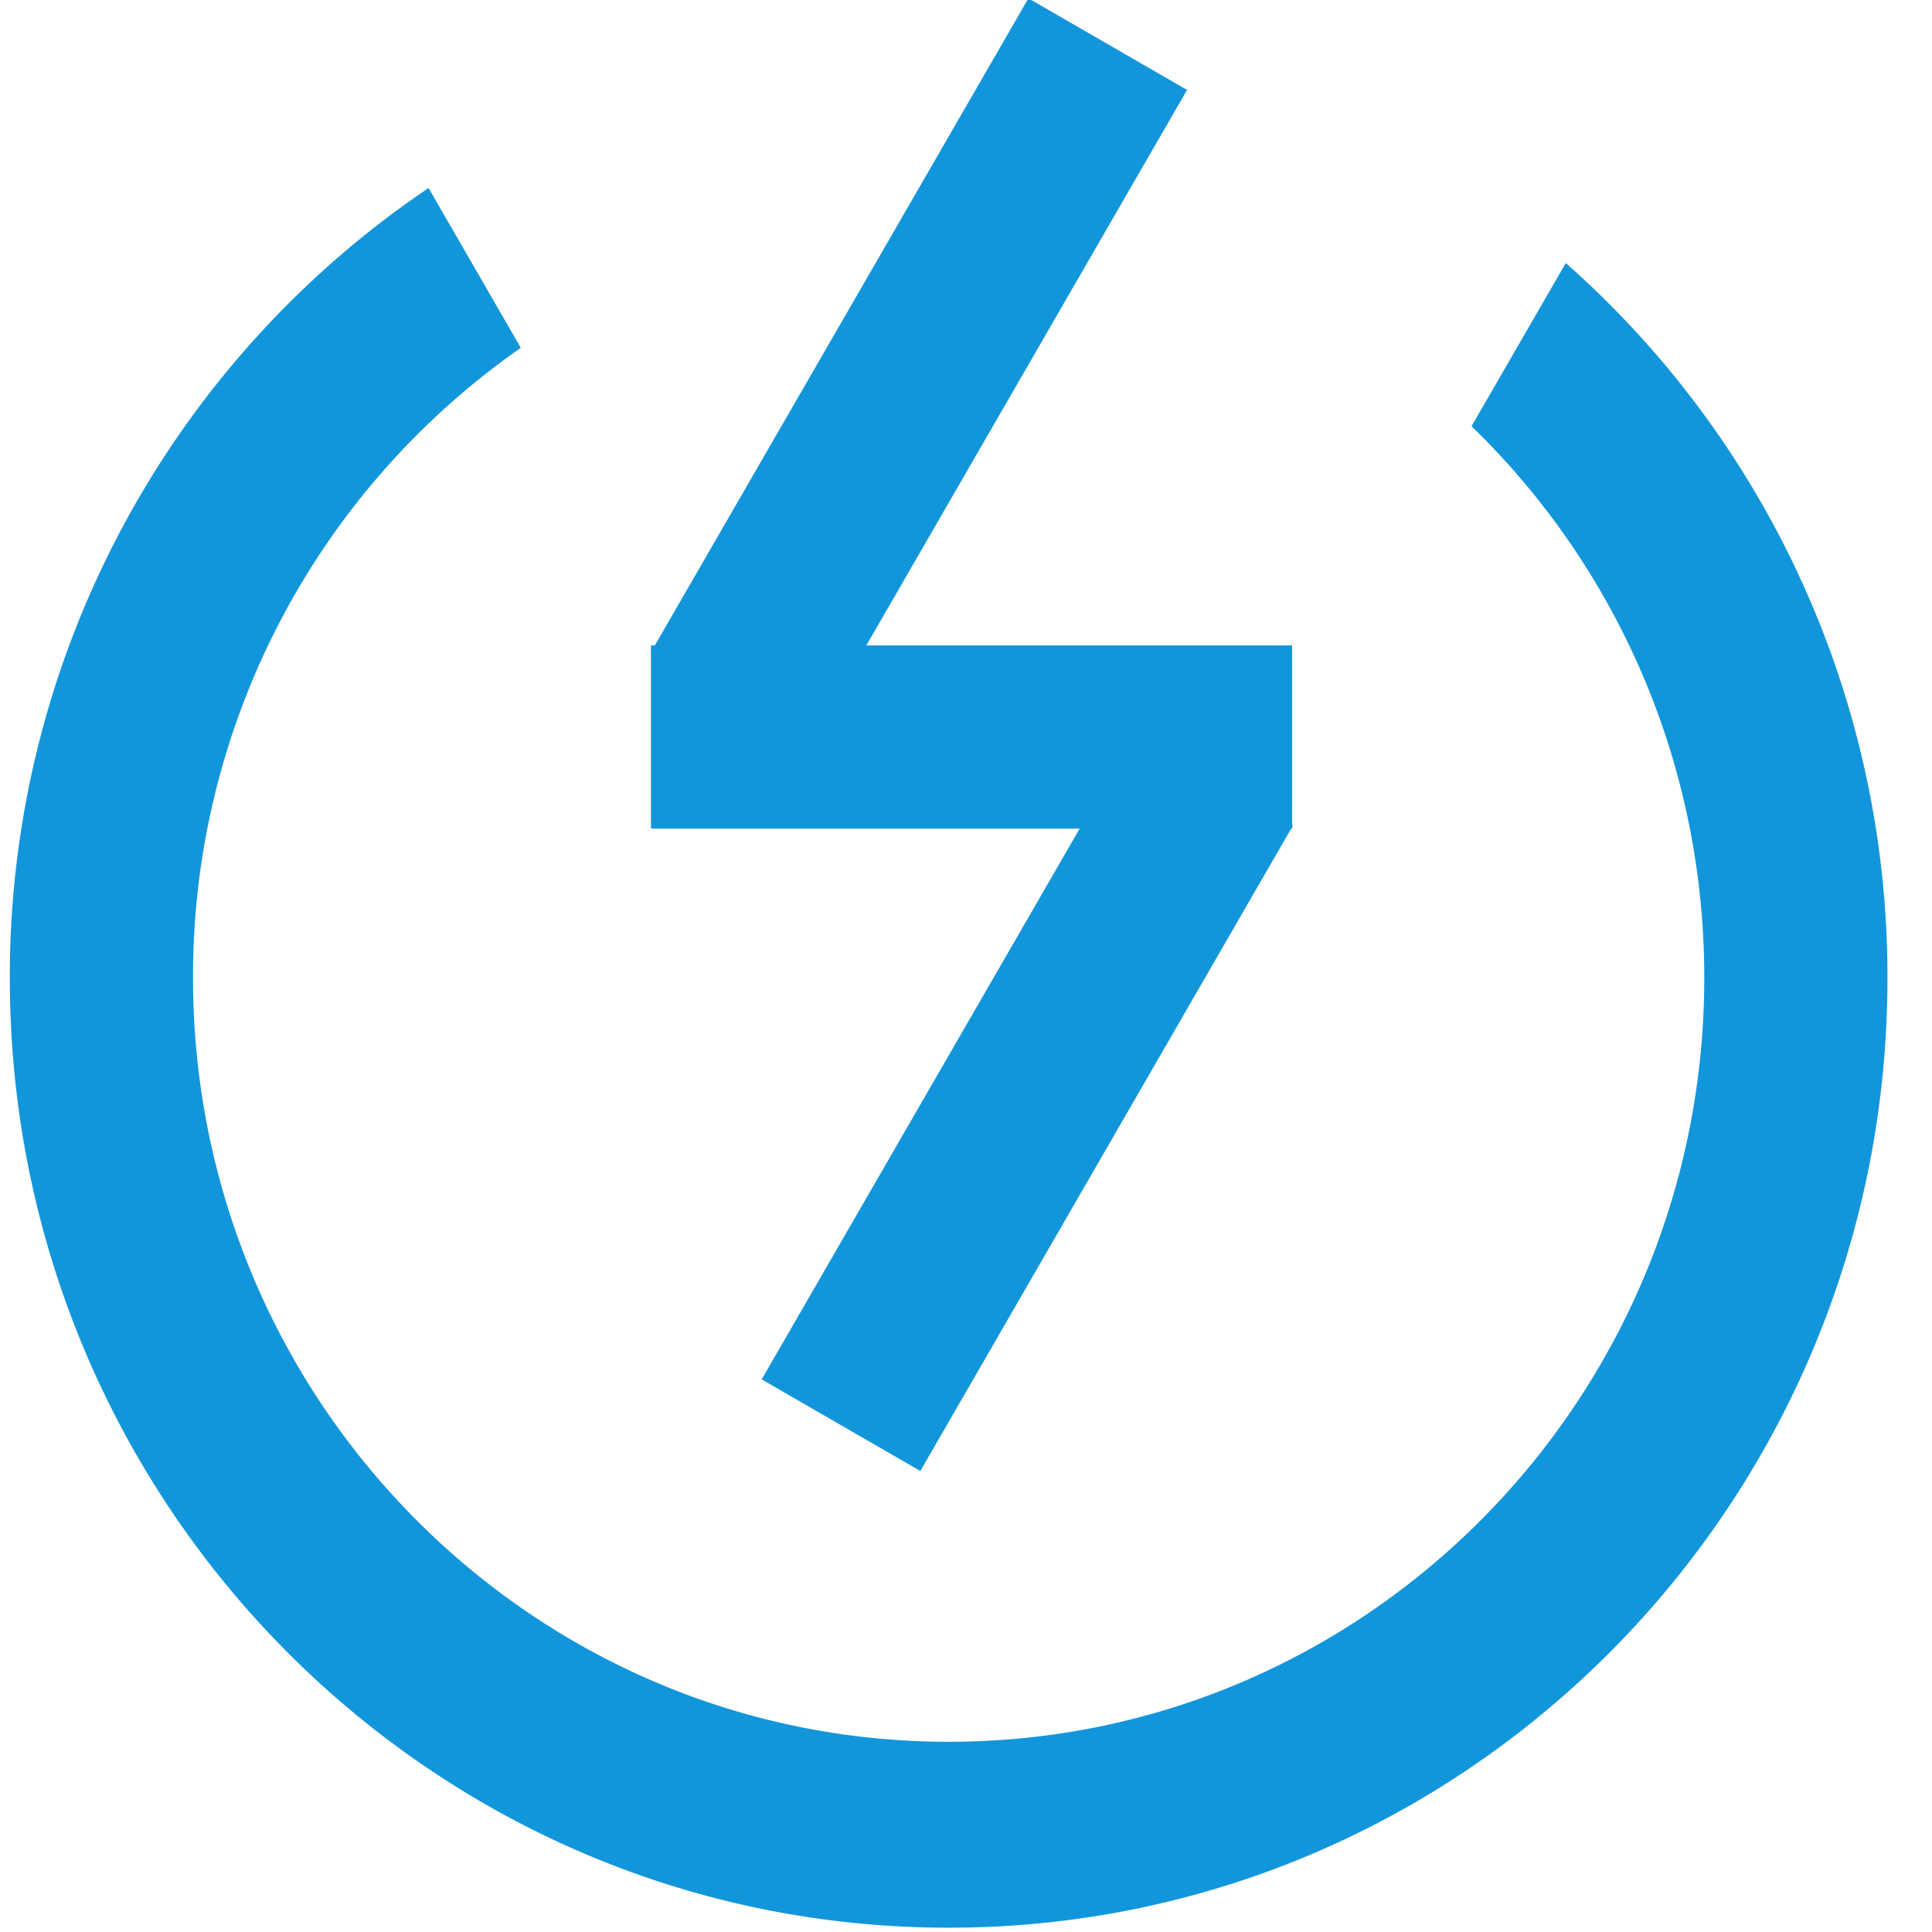
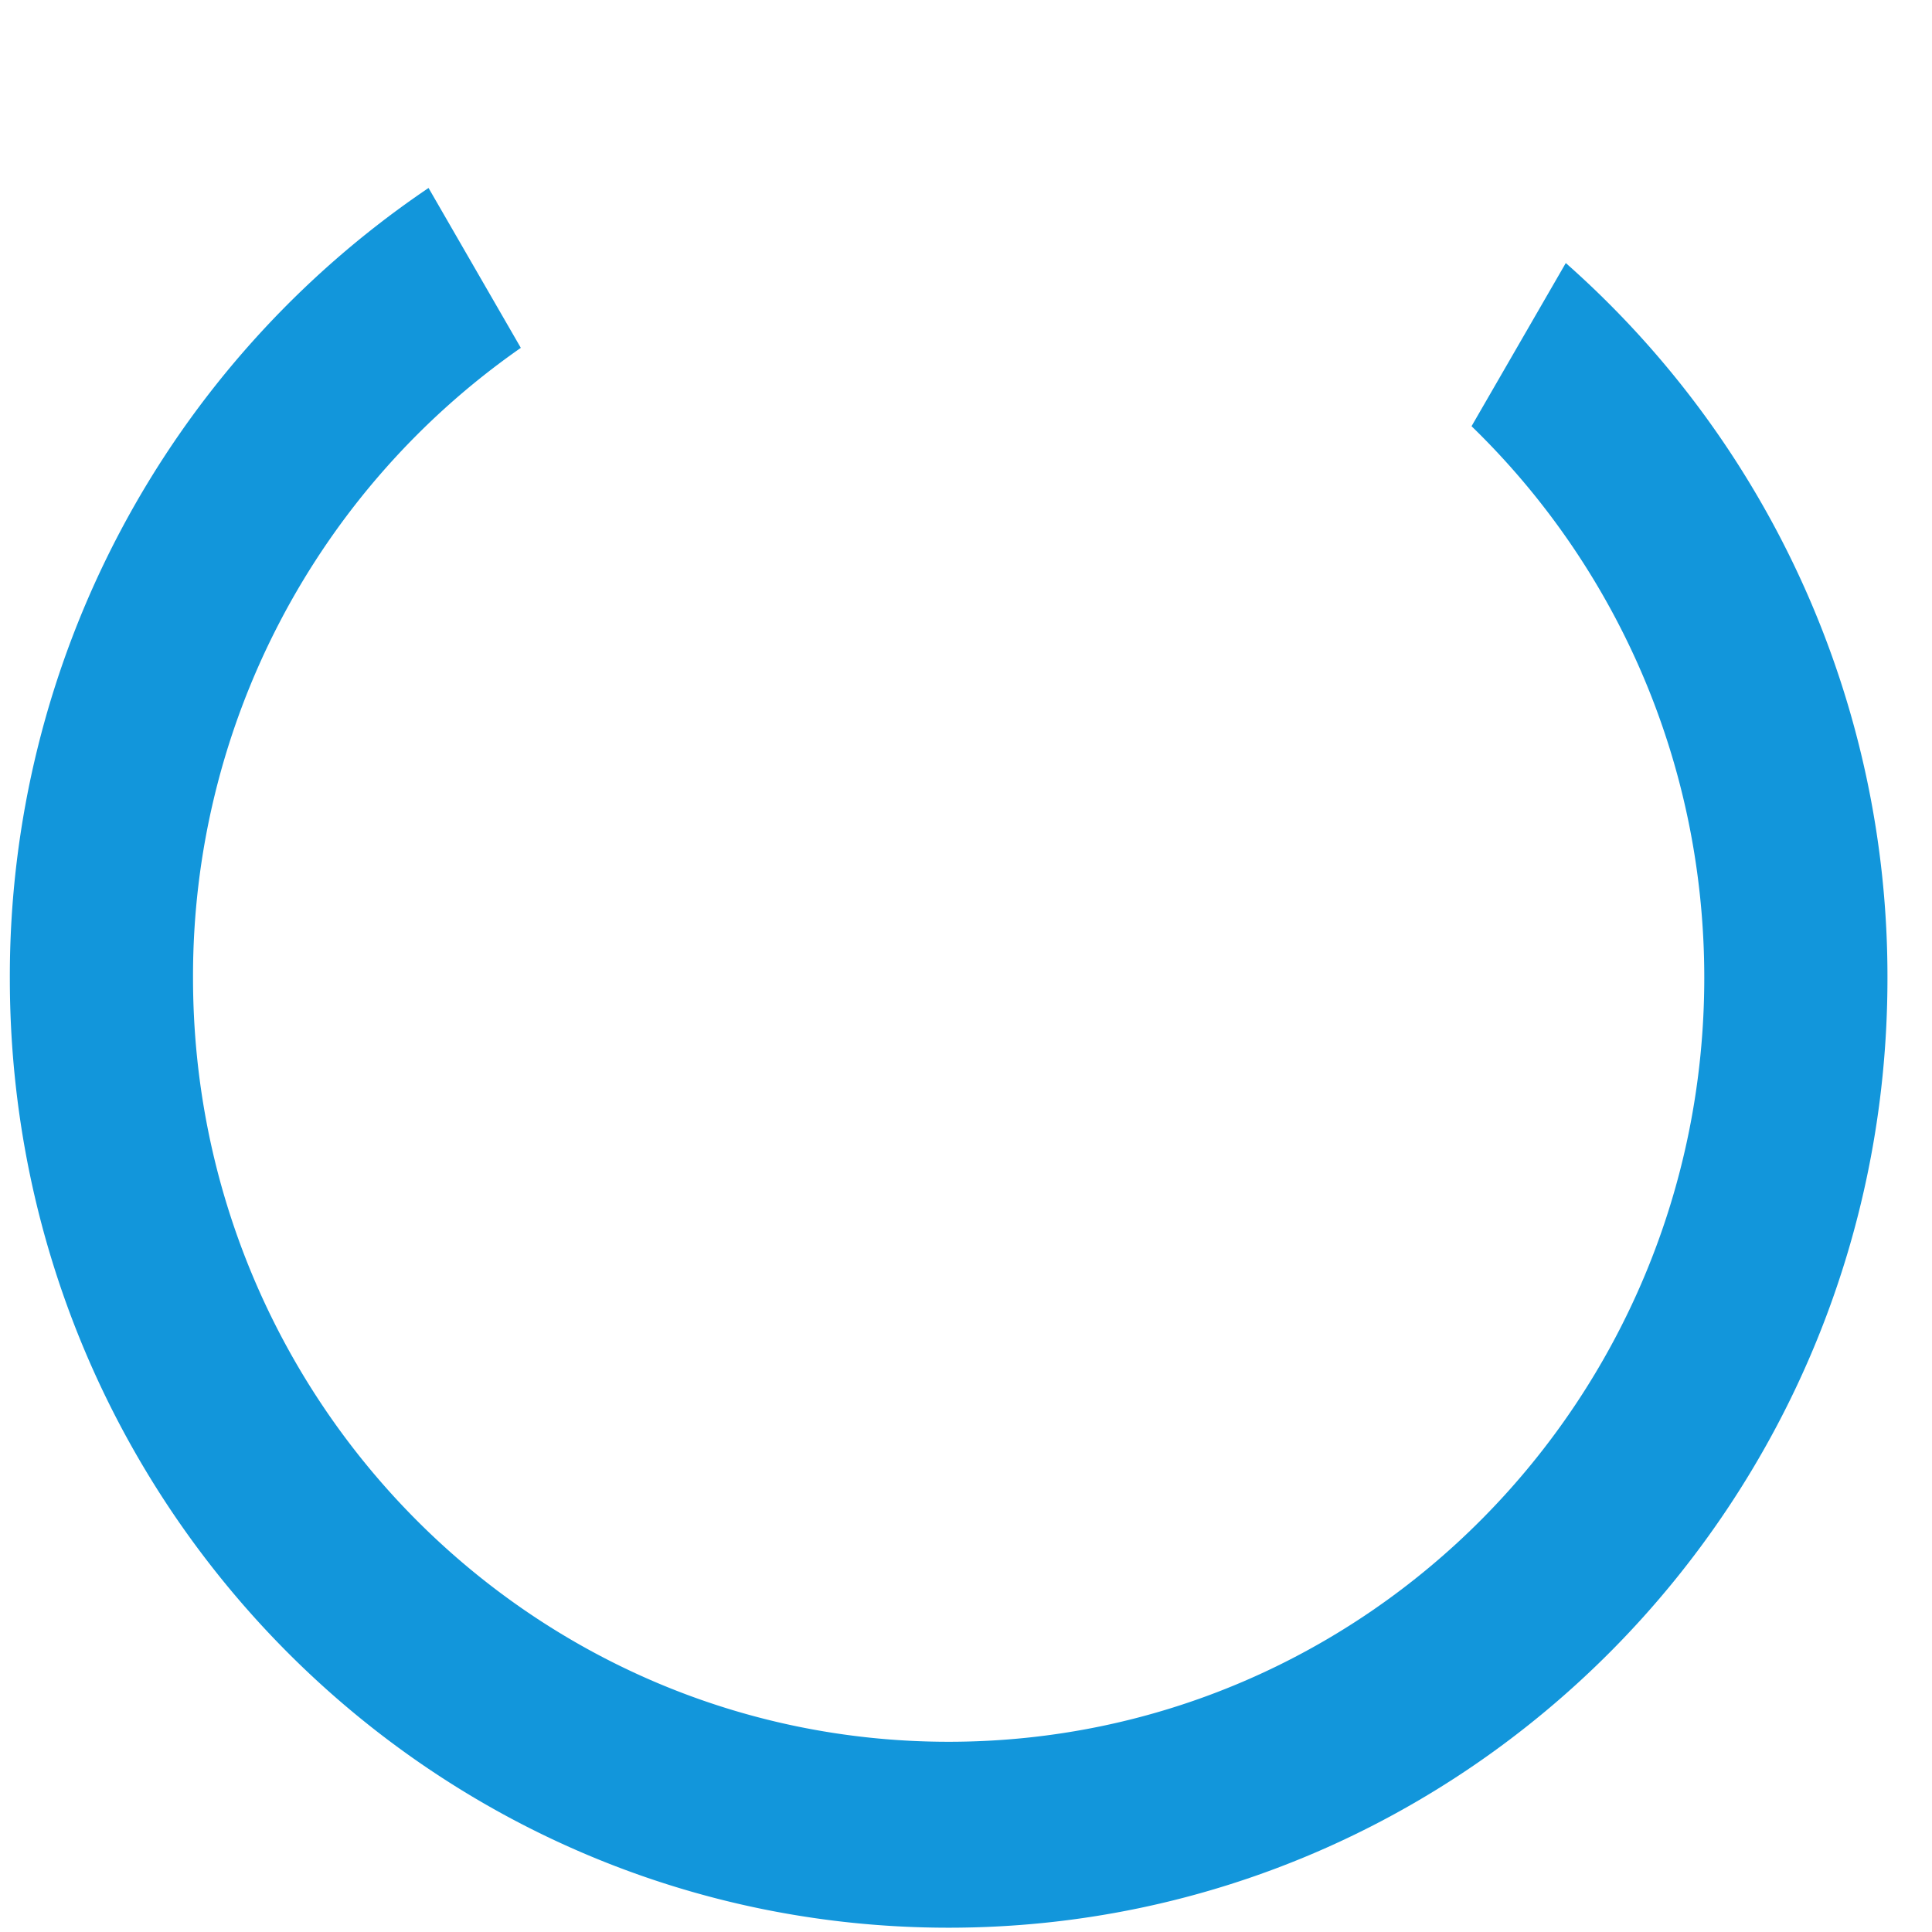
<svg xmlns="http://www.w3.org/2000/svg" t="1624028761230" class="icon" viewBox="0 0 1024 1024" version="1.1" p-id="1325" width="200" height="200">
  <defs>
    <style type="text/css" />
  </defs>
  <path d="M227.139 99.633l48.909 84.736A405.813 405.813 0 0 0 102.305 518.238C102.305 741.861 281.607 923.178 502.803 923.178S903.301 741.886 903.301 518.238c0-114.906-47.332-218.623-123.353-292.339l49.953-86.483A504.36 504.36 0 0 1 1000.391 518.554C1000.391 796.451 777.617 1021.724 502.803 1021.724S5.215 796.475 5.215 518.578a504.142 504.142 0 0 1 221.924-418.945z" fill="#1296db" p-id="1326" />
-   <path d="M545.086-0.88l84.08 48.545-200.055 346.491-84.08-48.545zM601.253 388.938l84.08 48.545-197.53 342.171-84.105-48.545z" fill="#1296db" p-id="1327" />
-   <path d="M345.031 342.092h339.816v97.09H345.031z" fill="#1296db" p-id="1328" />
</svg>